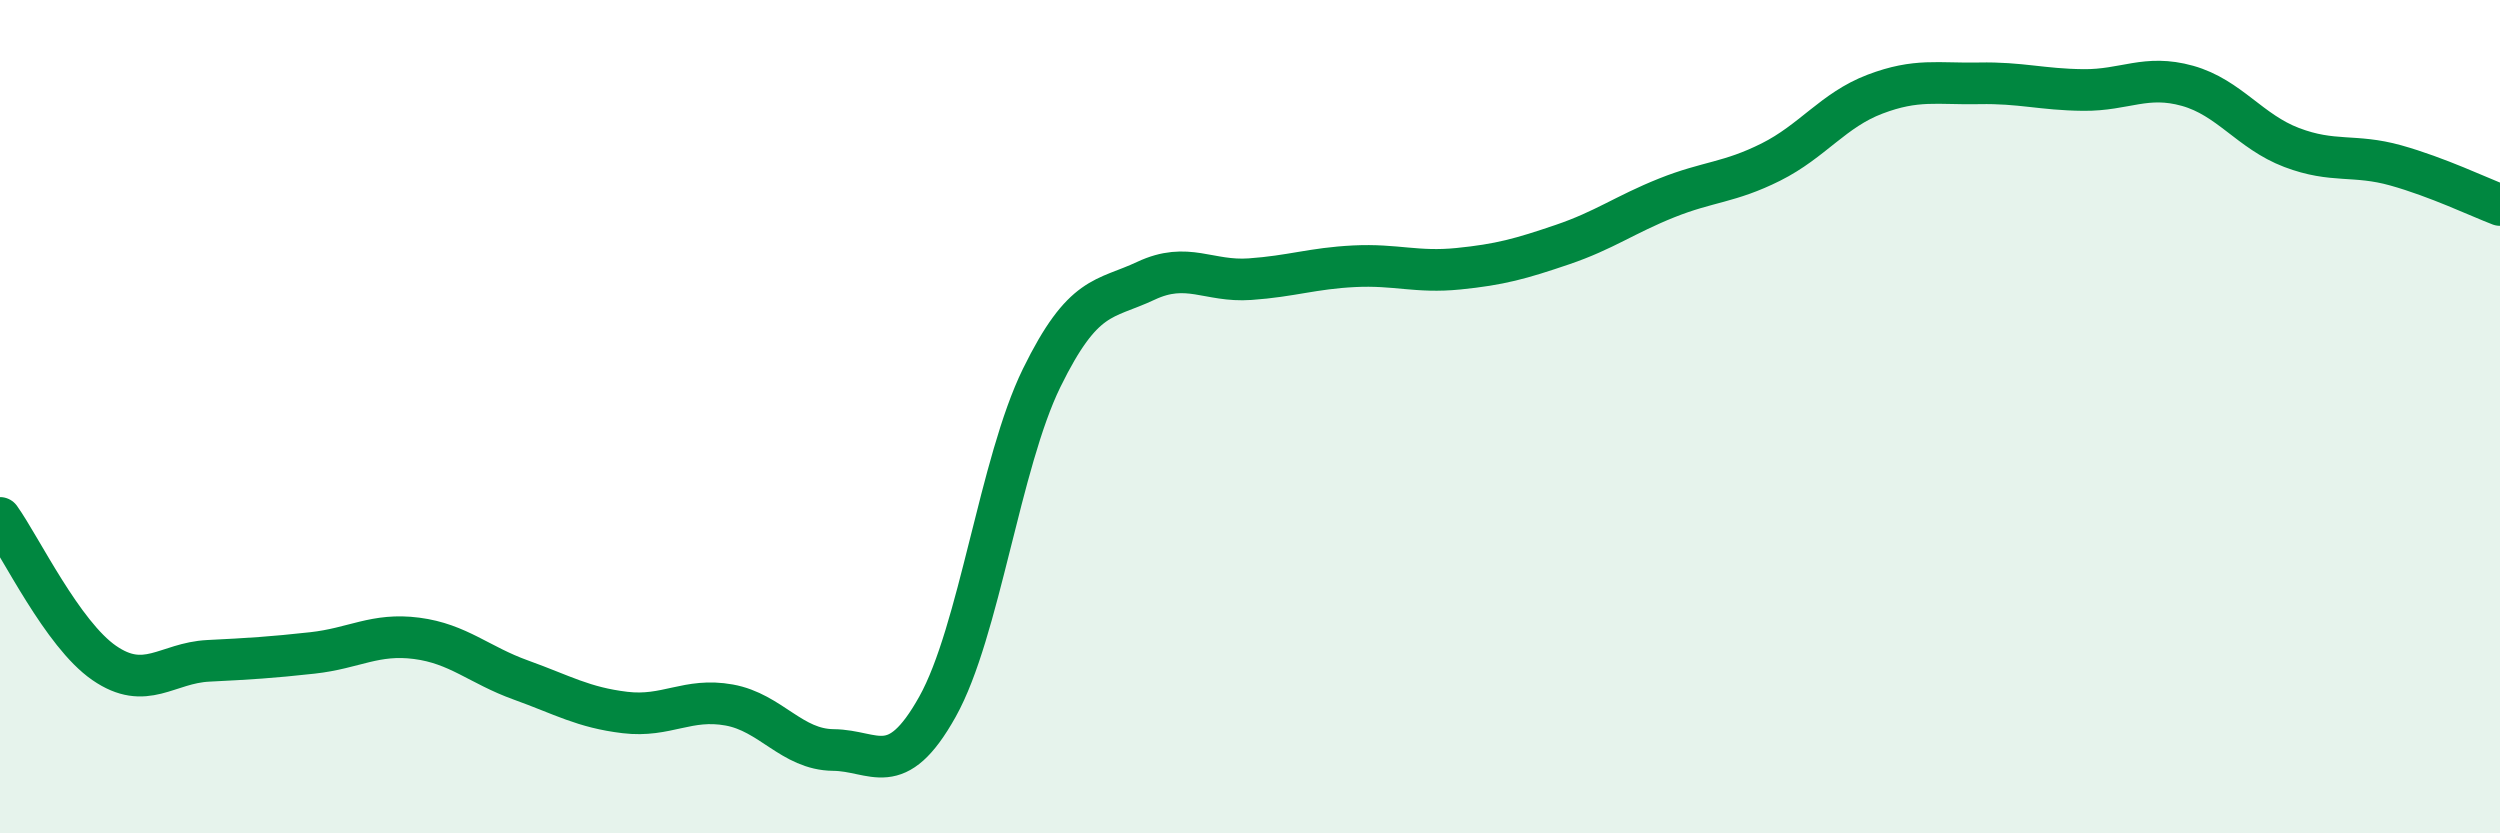
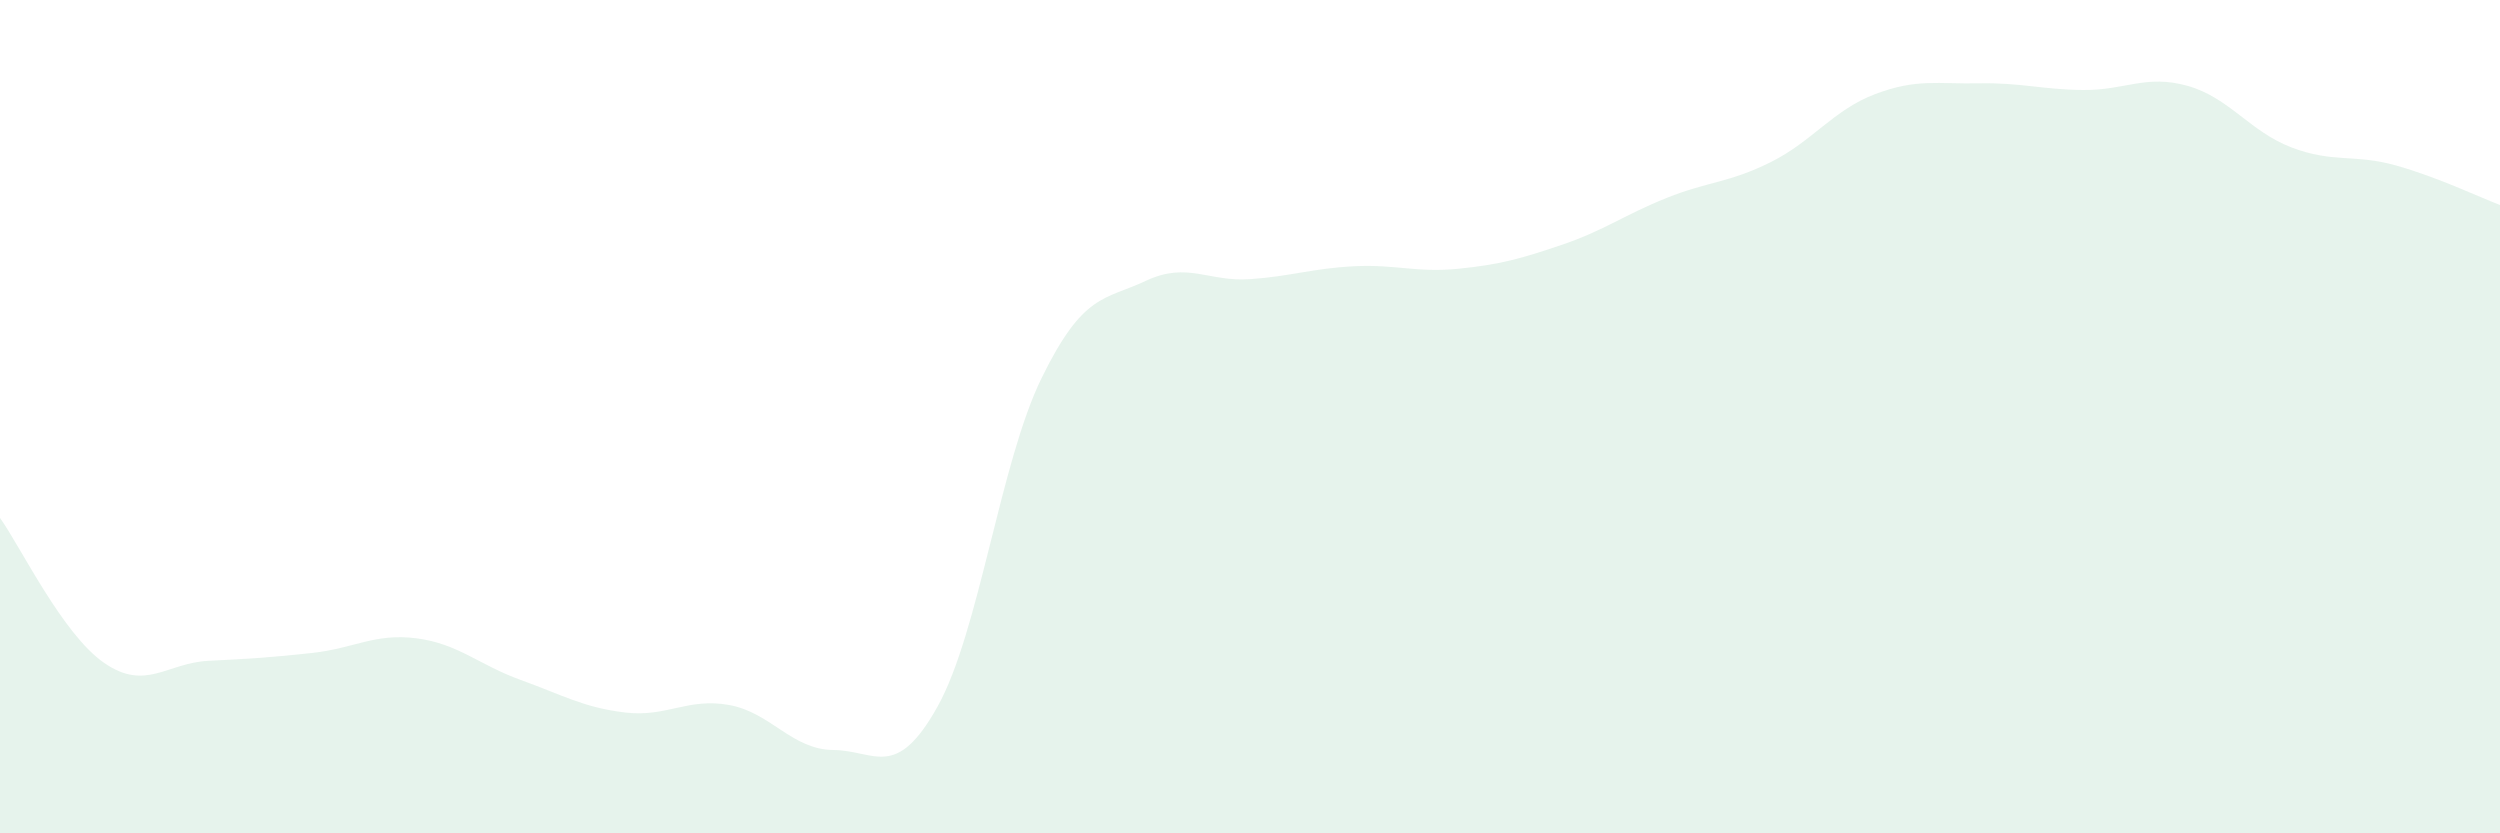
<svg xmlns="http://www.w3.org/2000/svg" width="60" height="20" viewBox="0 0 60 20">
  <path d="M 0,12.43 C 0.5,13.13 1.5,15.22 2.5,15.91 C 3.5,16.6 4,15.91 5,15.86 C 6,15.81 6.5,15.78 7.5,15.67 C 8.5,15.56 9,15.19 10,15.32 C 11,15.45 11.5,15.96 12.5,16.32 C 13.5,16.68 14,16.98 15,17.1 C 16,17.22 16.5,16.74 17.5,16.92 C 18.5,17.1 19,17.99 20,18 C 21,18.01 21.5,18.75 22.5,16.96 C 23.5,15.17 24,11.11 25,9.07 C 26,7.03 26.5,7.21 27.5,6.74 C 28.5,6.27 29,6.77 30,6.7 C 31,6.63 31.5,6.44 32.5,6.39 C 33.5,6.34 34,6.55 35,6.45 C 36,6.35 36.5,6.21 37.5,5.87 C 38.5,5.53 39,5.15 40,4.75 C 41,4.35 41.5,4.39 42.5,3.89 C 43.5,3.39 44,2.64 45,2.26 C 46,1.88 46.5,2.02 47.5,2 C 48.5,1.98 49,2.15 50,2.16 C 51,2.17 51.5,1.78 52.5,2.06 C 53.5,2.34 54,3.16 55,3.54 C 56,3.92 56.5,3.69 57.5,3.97 C 58.5,4.25 59.5,4.73 60,4.92L60 20L0 20Z" fill="#008740" opacity="0.1" stroke-linecap="round" stroke-linejoin="round" />
-   <path d="M 0,12.43 C 0.5,13.13 1.5,15.22 2.5,15.91 C 3.5,16.6 4,15.91 5,15.86 C 6,15.81 6.5,15.78 7.5,15.67 C 8.5,15.56 9,15.19 10,15.32 C 11,15.45 11.5,15.96 12.5,16.32 C 13.5,16.68 14,16.98 15,17.1 C 16,17.22 16.5,16.74 17.5,16.92 C 18.5,17.1 19,17.99 20,18 C 21,18.01 21.5,18.75 22.5,16.96 C 23.5,15.17 24,11.11 25,9.07 C 26,7.03 26.5,7.21 27.5,6.74 C 28.5,6.27 29,6.77 30,6.7 C 31,6.63 31.5,6.44 32.5,6.39 C 33.5,6.34 34,6.55 35,6.45 C 36,6.35 36.5,6.21 37.5,5.87 C 38.5,5.53 39,5.15 40,4.75 C 41,4.35 41.5,4.39 42.5,3.89 C 43.5,3.39 44,2.64 45,2.26 C 46,1.88 46.5,2.02 47.5,2 C 48.5,1.98 49,2.15 50,2.16 C 51,2.17 51.5,1.78 52.5,2.06 C 53.5,2.34 54,3.16 55,3.54 C 56,3.92 56.5,3.69 57.5,3.97 C 58.5,4.25 59.5,4.73 60,4.92" stroke="#008740" stroke-width="1" fill="none" stroke-linecap="round" stroke-linejoin="round" />
</svg>